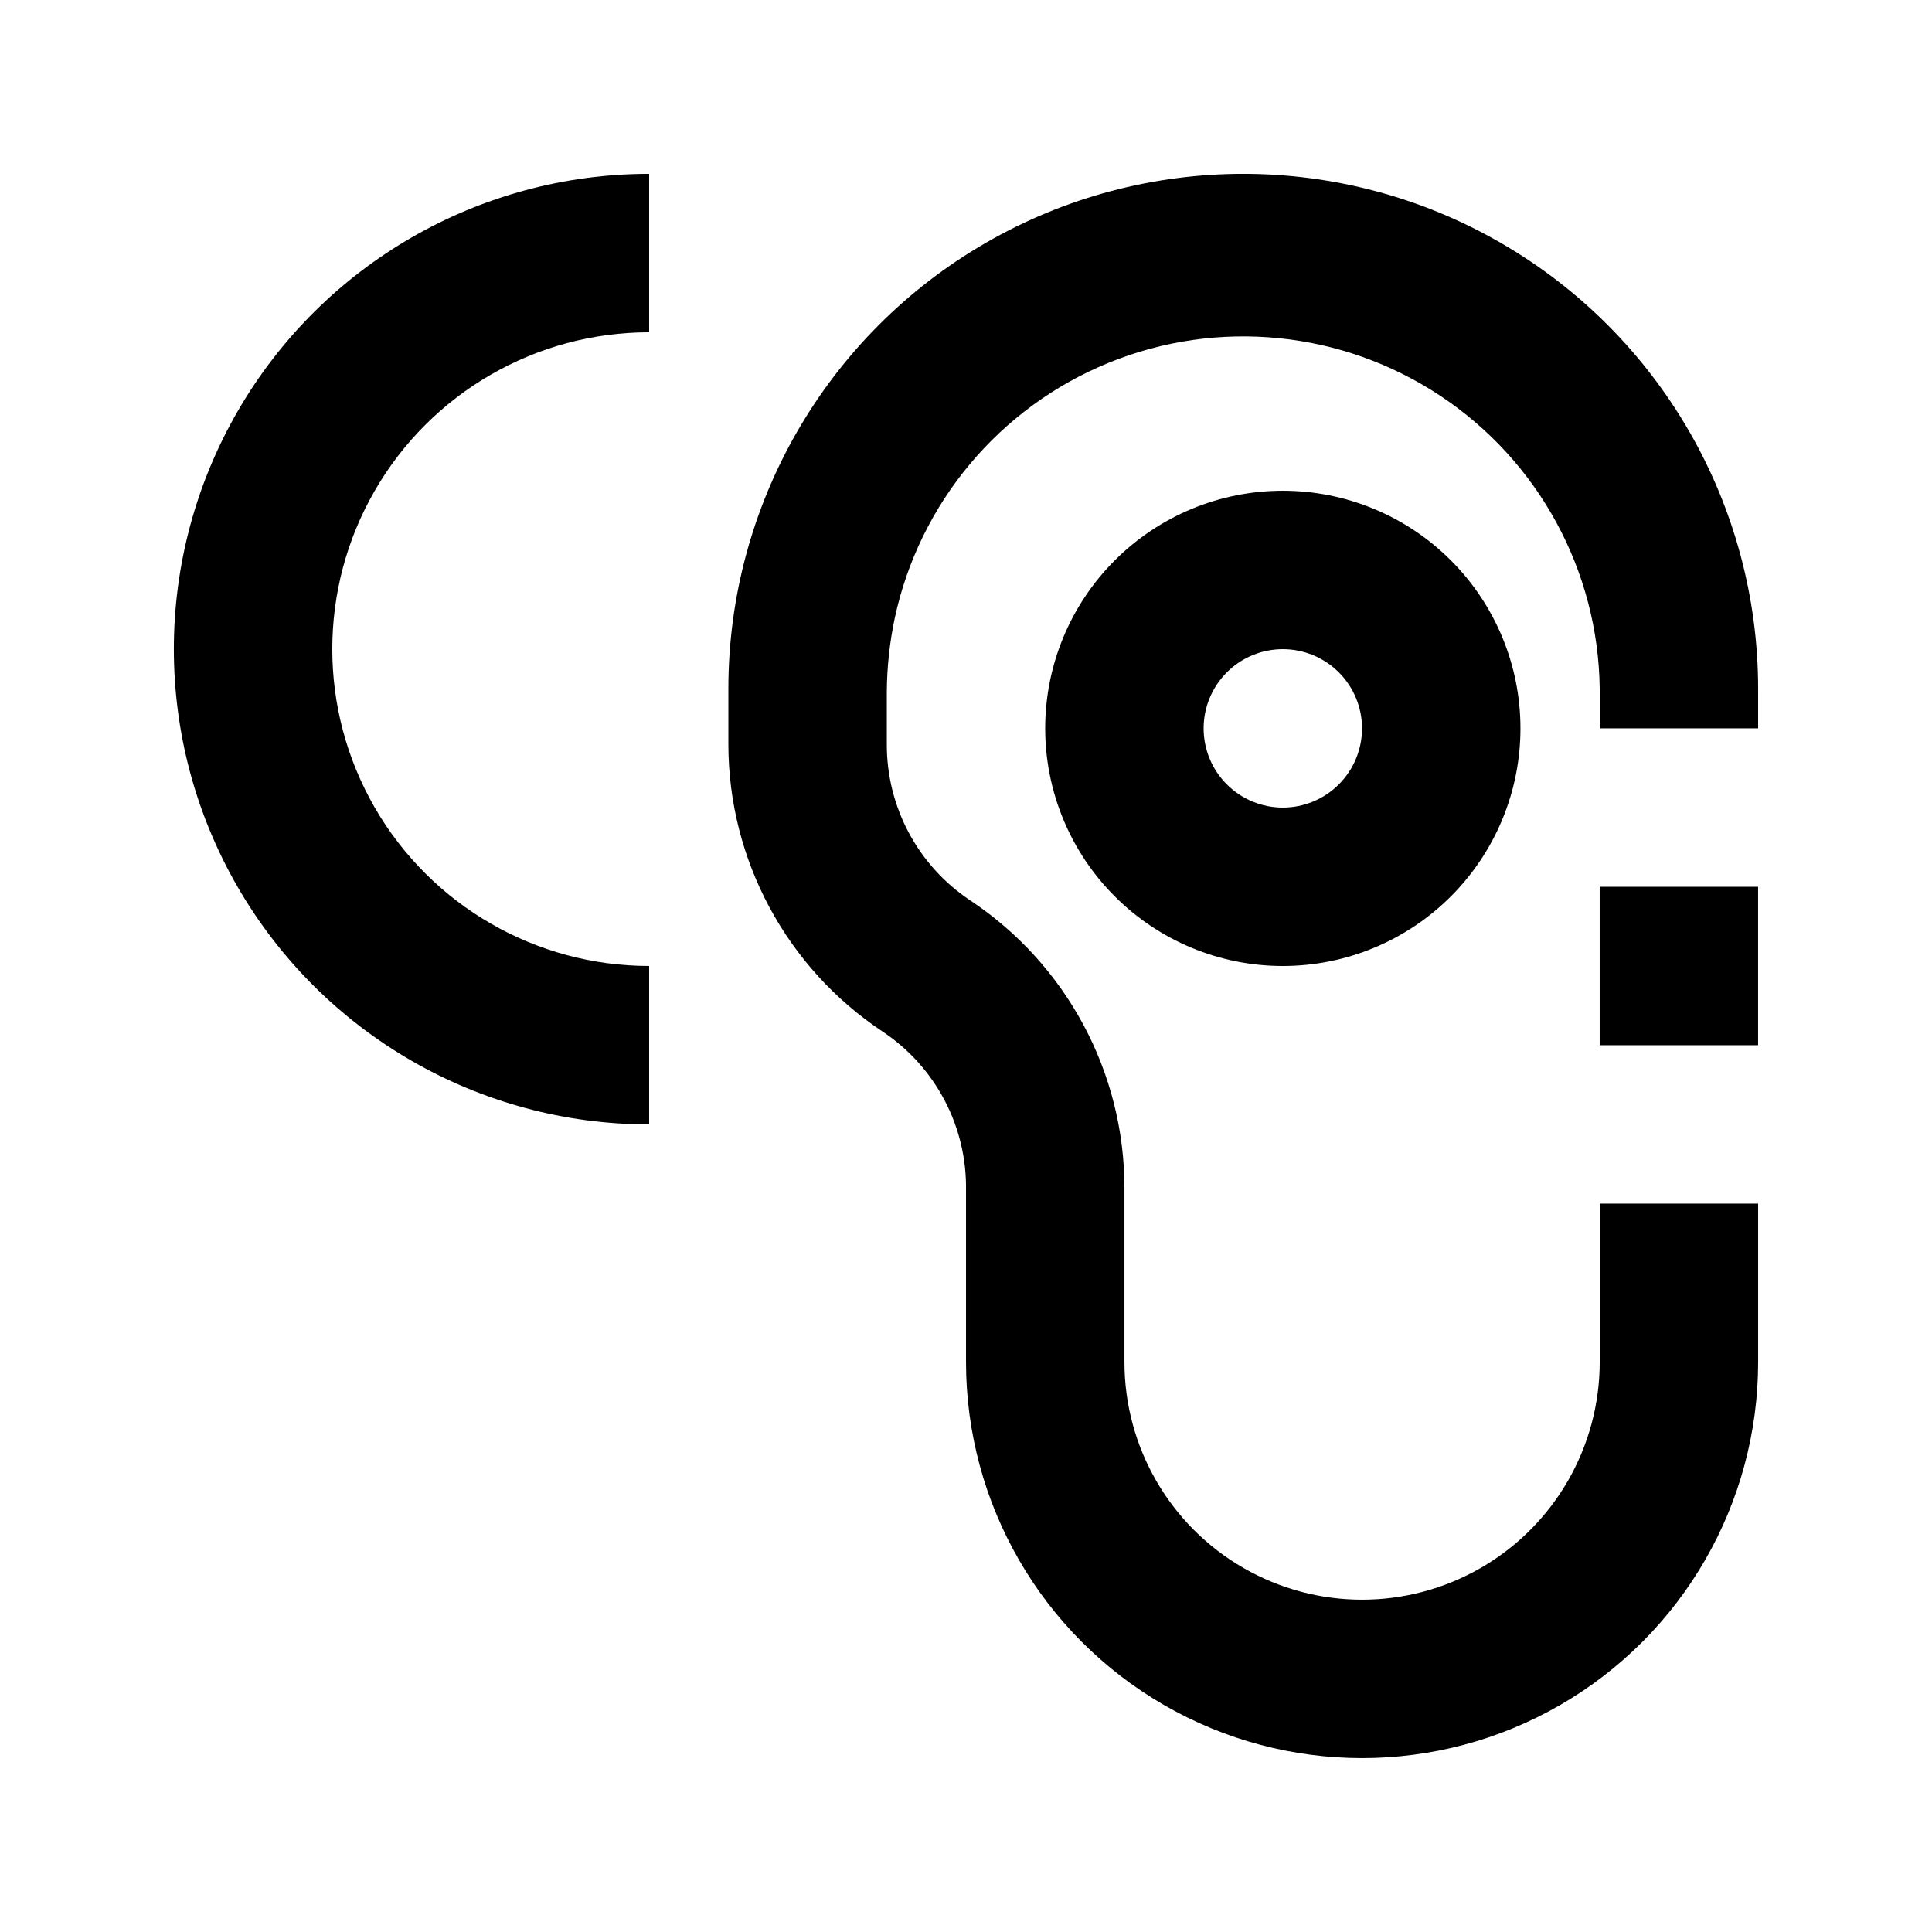
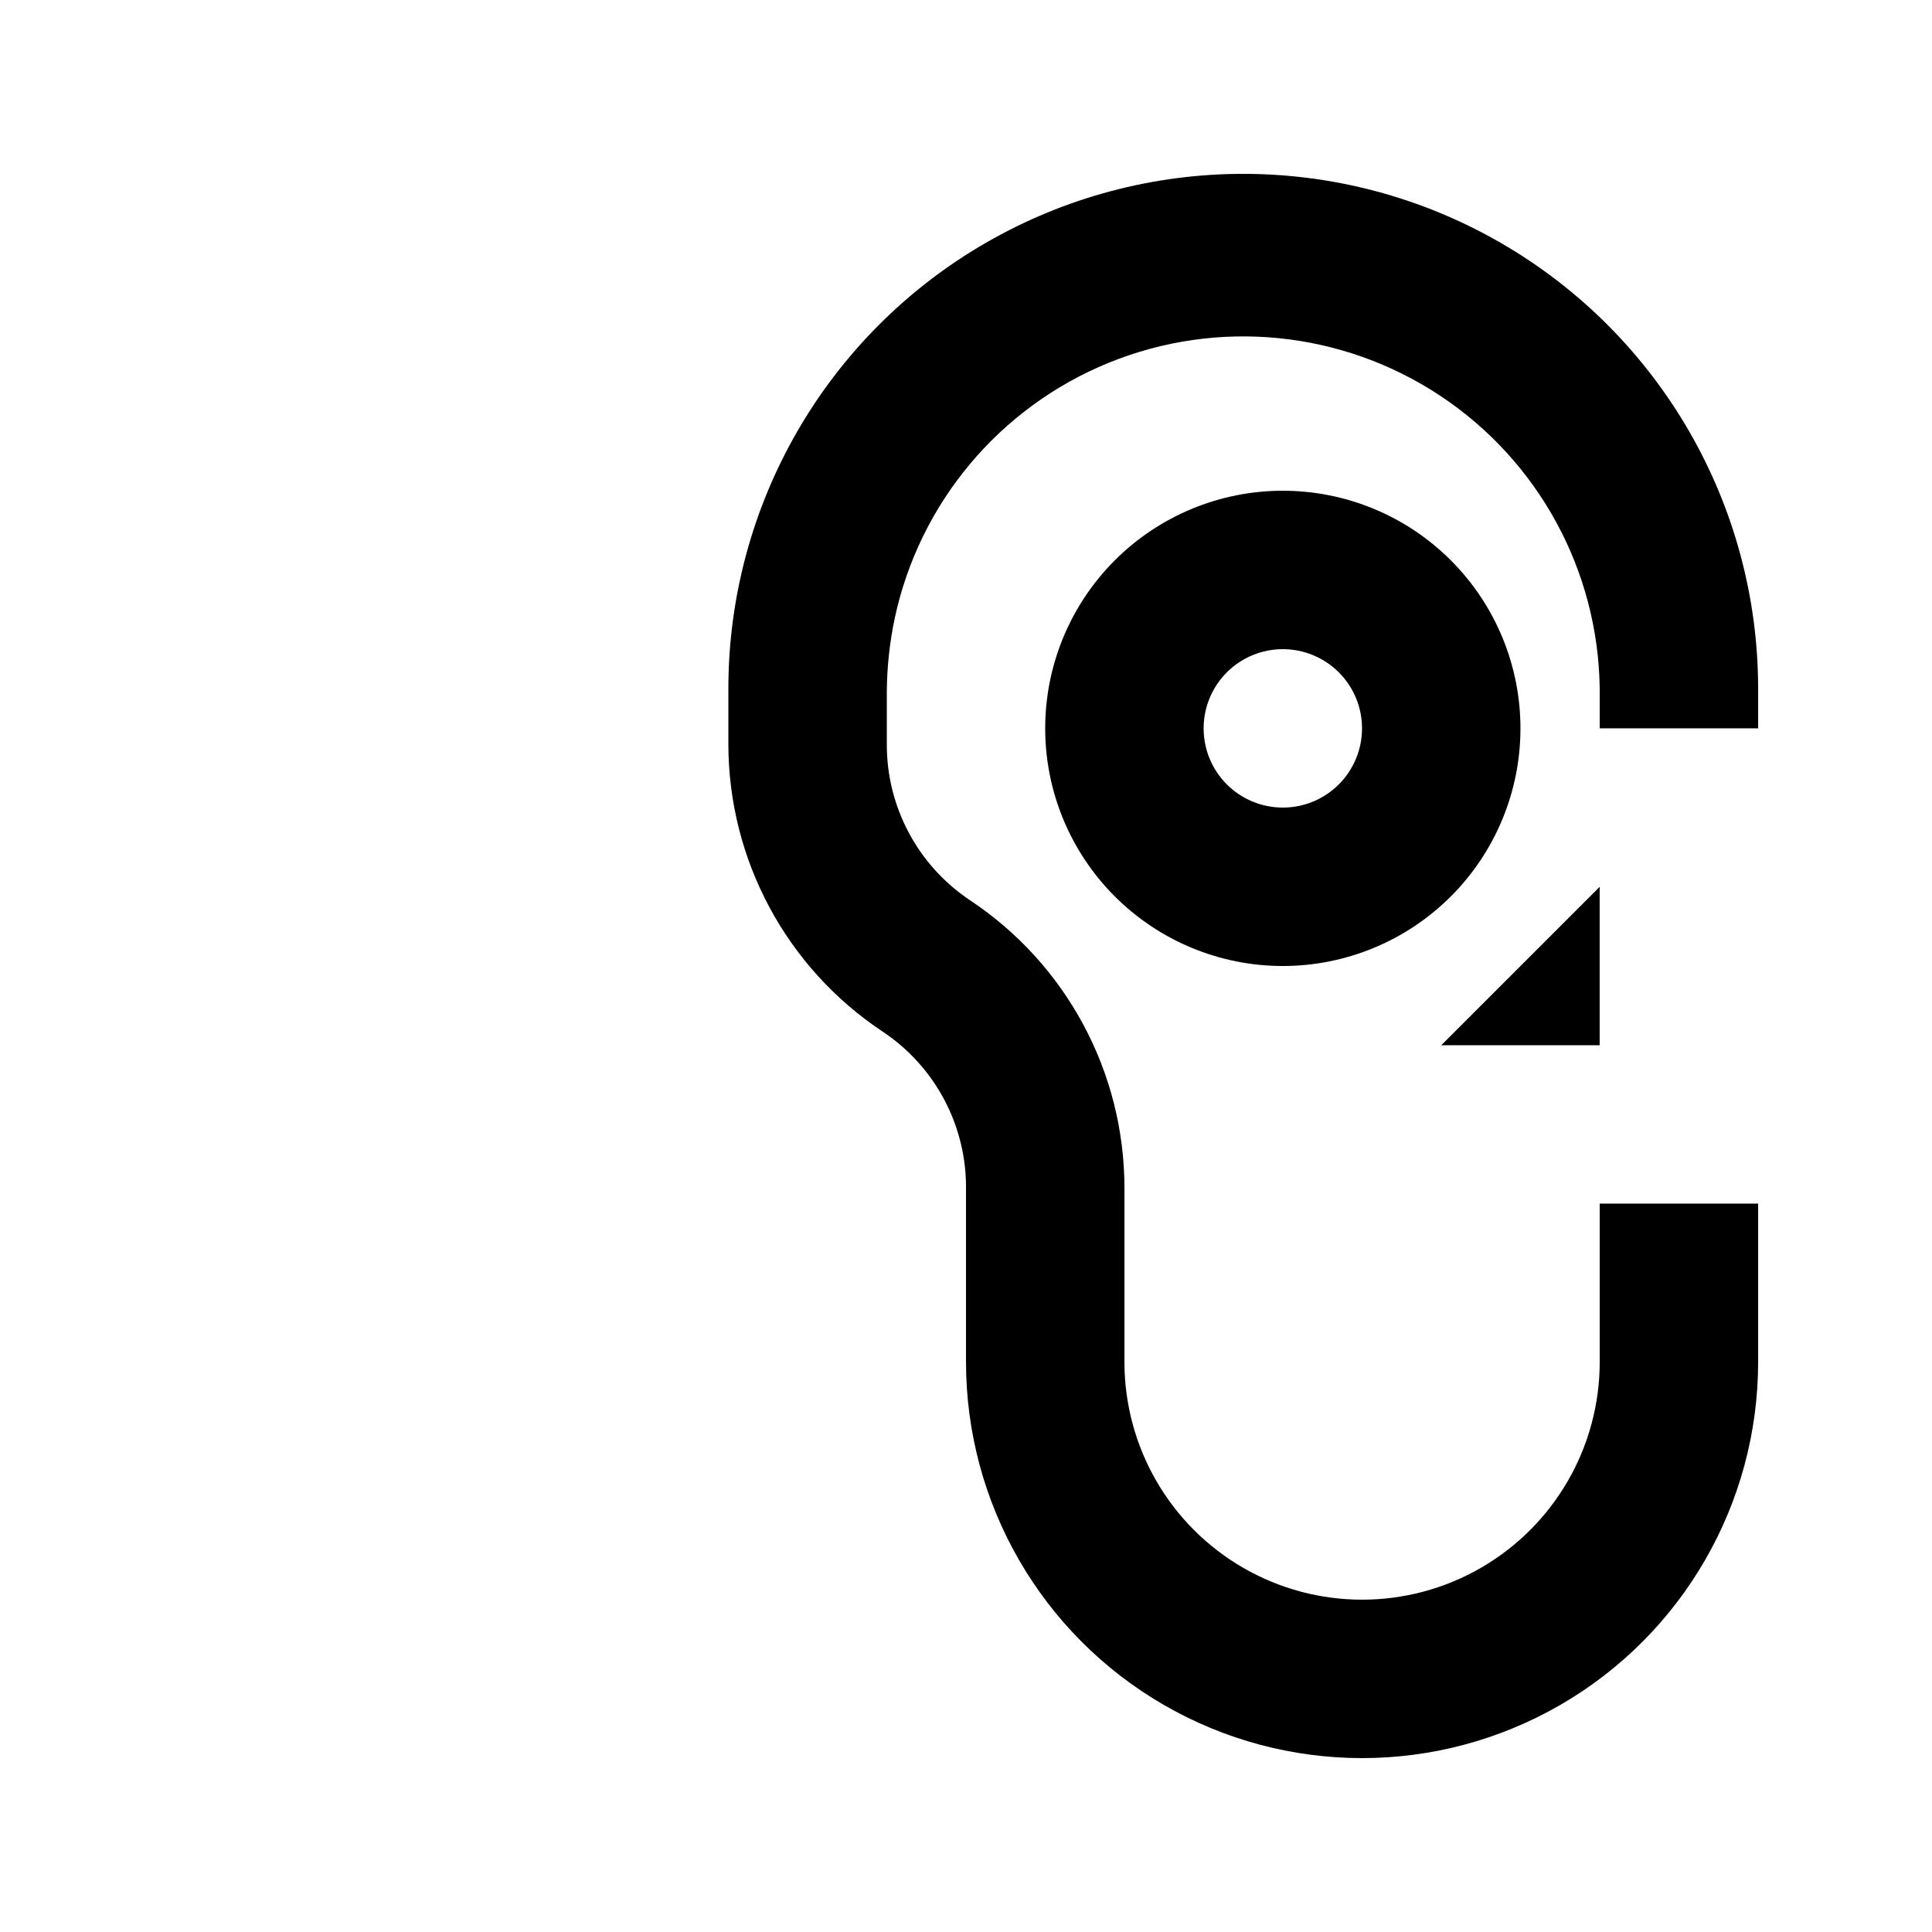
<svg xmlns="http://www.w3.org/2000/svg" fill="#000000" width="800px" height="800px" version="1.1" viewBox="144 144 512 512">
  <g>
    <path d="m377.96 417.42c14.004 9.34 22.305 25.152 22.043 41.984v45.551c0 37.5 20.004 72.152 52.48 90.898 32.473 18.75 72.484 18.75 104.96 0 32.477-18.746 52.48-53.398 52.48-90.898v-41.98h-41.984v41.984-0.004c0 22.5-12 43.293-31.488 54.539-19.484 11.25-43.488 11.25-62.973 0-19.488-11.246-31.488-32.039-31.488-54.539v-46.18c-0.027-30.652-15.391-59.258-40.938-76.203-13.812-9.219-22.09-24.746-22.039-41.352v-13.855c0.043-6.562 0.746-13.102 2.098-19.523 6.543-30.566 27.785-55.918 56.73-67.711 28.949-11.793 61.859-8.5 87.898 8.793 26.039 17.289 41.84 46.344 42.199 77.602v10.496h41.984v-10.496c0-48.75-26.004-93.793-68.223-118.17s-94.23-24.375-136.45 0-68.223 69.418-68.223 118.17v14.695c0.023 30.652 15.391 59.258 40.934 76.199z" />
    <path d="m483.96 274.05c-16.699 0-32.719 6.633-44.527 18.445-11.812 11.809-18.445 27.828-18.445 44.531 0 16.703 6.633 32.719 18.445 44.531 11.809 11.809 27.828 18.445 44.527 18.445 16.703 0 32.723-6.637 44.531-18.445 11.812-11.812 18.445-27.828 18.445-44.531 0-16.703-6.633-32.723-18.445-44.531-11.809-11.812-27.828-18.445-44.531-18.445zm0 83.969c-5.566 0-10.906-2.215-14.84-6.148-3.938-3.938-6.148-9.277-6.148-14.844 0-5.57 2.211-10.906 6.148-14.844 3.934-3.938 9.273-6.148 14.84-6.148 5.57 0 10.91 2.211 14.844 6.148 3.938 3.938 6.148 9.273 6.148 14.844 0 5.566-2.211 10.906-6.148 14.844-3.934 3.934-9.273 6.148-14.844 6.148z" />
-     <path d="m316.03 441.98v-41.984c-30 0-57.719-16.004-72.719-41.984s-15-57.988 0-83.969 42.719-41.984 72.719-41.984v-41.984c-45 0-86.578 24.008-109.08 62.977s-22.5 86.98 0 125.95c22.5 38.969 64.078 62.977 109.08 62.977z" />
-     <path d="m567.93 379.01h41.984v41.984h-41.984z" />
+     <path d="m567.93 379.01v41.984h-41.984z" />
  </g>
</svg>